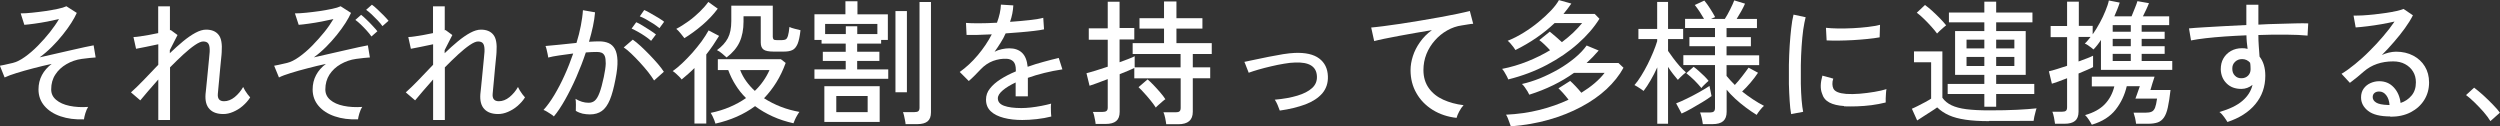
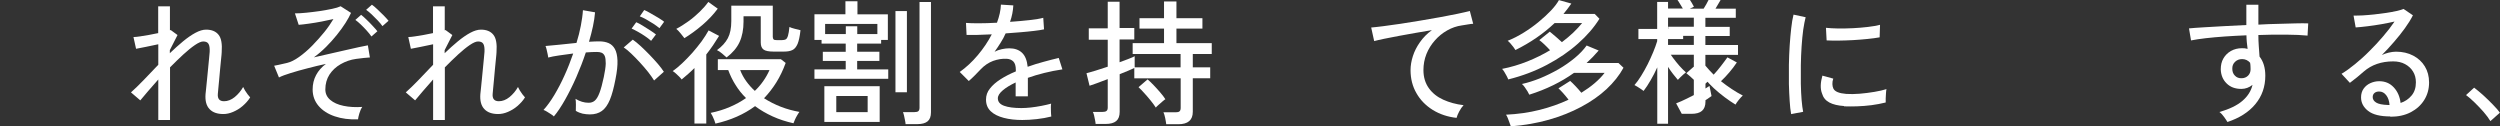
<svg xmlns="http://www.w3.org/2000/svg" id="_レイヤー_2" viewBox="0 0 259.81 13.1">
  <rect x="0" y="0" width="259.81" height="13.1" fill="#333333" stroke="none" />
  <defs>
    <style>.cls-1{fill:#fff;}</style>
  </defs>
  <g id="_レイヤー_1-2">
-     <path class="cls-1" d="M8.71,12.4c-.9.04-1.7-.07-2.41-.31-.71-.24-1.27-.6-1.68-1.08-.41-.48-.62-1.05-.62-1.71,0-.55.12-1.05.36-1.5.24-.45.58-.83,1.01-1.16-.64.14-1.28.29-1.92.46-.63.16-1.21.33-1.73.49-.52.16-.93.31-1.24.46l-.49-1.22c.1-.02.26-.05.46-.09.21-.04.5-.11.88-.2s.8-.3,1.25-.62c.45-.32.91-.71,1.36-1.17.45-.46.87-.93,1.25-1.41.38-.49.7-.94.94-1.36-.35.08-.75.17-1.21.26-.46.09-.91.16-1.34.22-.43.06-.78.1-1.05.12l-.38-1.19c.34,0,.73-.02,1.18-.07.45-.05.92-.1,1.39-.17.47-.07.9-.15,1.29-.23.39-.08.68-.17.89-.27l1.08.69c-.13.3-.32.64-.57,1.04s-.55.8-.89,1.23-.71.84-1.12,1.25c-.41.41-.83.77-1.28,1.1.55-.12,1.11-.25,1.67-.38s1.11-.25,1.62-.37c.52-.12.98-.22,1.38-.31.4-.09.71-.15.94-.19l.21,1.26c-.35.02-.83.07-1.44.15-.59.08-1.12.27-1.6.55-.48.28-.87.64-1.15,1.08-.29.44-.43.95-.43,1.54,0,.44.17.8.52,1.09.34.29.81.5,1.39.62.58.12,1.22.16,1.93.11-.11.17-.21.39-.29.66s-.13.49-.15.67Z" />
    <path class="cls-1" d="M16.45,12.46v-4.2c-.38.43-.74.83-1.06,1.21-.33.38-.6.7-.81.96l-.97-.83c.38-.34.82-.76,1.31-1.27s1-1.05,1.53-1.6v-2.13c-.43.09-.86.18-1.29.27-.43.09-.77.16-1.02.2l-.27-1.22c.18,0,.41-.03.69-.07.28-.04.59-.09.92-.15.33-.06.65-.12.96-.19V.66h1.22v2.49s.07-.03.08-.03l.71.52-.8,1.57v.32c.47-.45.92-.86,1.37-1.23.45-.37.88-.67,1.29-.89.41-.22.78-.33,1.11-.33.58,0,1.01.18,1.29.53.29.35.39.96.33,1.81,0,.15-.03.38-.06.69-.03.31-.07.65-.1,1.02-.03.37-.07.74-.1,1.11-.04.36-.07.68-.09.95-.02.27-.04.45-.05.55-.05.52.17.78.64.78.38,0,.75-.14,1.11-.43.35-.29.65-.64.88-1.05.04.09.1.21.19.36.09.15.18.28.28.41.1.13.18.23.26.31-.21.34-.48.63-.79.9s-.64.46-.99.61c-.35.15-.69.22-1.01.22-.63,0-1.12-.17-1.44-.52-.33-.35-.46-.86-.41-1.55,0-.09.03-.28.06-.57s.06-.61.1-.99c.04-.37.08-.75.11-1.13.04-.38.07-.73.1-1.03.03-.3.05-.52.06-.67.02-.38-.02-.66-.12-.83s-.28-.25-.55-.25c-.21,0-.49.12-.86.37-.37.25-.77.58-1.22.99-.44.41-.9.85-1.37,1.33v5.47h-1.22Z" />
    <path class="cls-1" d="M37.21,12.4c-.91.04-1.71-.07-2.42-.31-.71-.24-1.27-.6-1.68-1.08-.41-.48-.62-1.05-.62-1.71,0-.55.12-1.05.36-1.5.24-.45.58-.83,1.02-1.16-.64.14-1.29.29-1.92.46-.64.16-1.22.33-1.74.49-.52.16-.93.31-1.22.46l-.5-1.22c.1-.02.26-.05.46-.09s.5-.11.88-.2.8-.3,1.25-.62c.45-.32.91-.71,1.36-1.17.45-.46.87-.93,1.26-1.41s.7-.94.95-1.36c-.36.08-.76.17-1.23.26-.46.09-.91.16-1.34.22-.43.06-.77.1-1.04.12l-.39-1.19c.34,0,.73-.02,1.19-.07.46-.05.92-.1,1.39-.17s.89-.15,1.28-.23c.39-.08.68-.17.89-.27l1.08.69c-.13.3-.32.64-.57,1.04s-.55.8-.89,1.23c-.34.42-.71.84-1.12,1.25-.41.41-.83.77-1.28,1.1.55-.12,1.11-.25,1.67-.38s1.11-.25,1.62-.37c.52-.12.98-.22,1.38-.31.4-.09.71-.15.94-.19l.21,1.26c-.35.02-.83.07-1.43.15-.59.08-1.12.27-1.61.55-.49.28-.87.64-1.16,1.08-.28.44-.43.95-.43,1.54,0,.44.17.8.51,1.09.34.29.8.5,1.39.62.58.12,1.23.16,1.94.11-.12.17-.22.39-.3.66s-.13.49-.15.67ZM38.6,3.79c-.13-.19-.29-.39-.49-.61s-.4-.43-.61-.63c-.21-.2-.4-.36-.57-.48l.6-.53c.15.11.33.28.55.49.22.21.44.43.65.66s.38.41.49.56l-.63.55ZM39.75,2.72c-.13-.19-.3-.39-.5-.6-.21-.21-.41-.42-.62-.62-.21-.2-.4-.35-.58-.48l.6-.53c.16.11.35.27.57.48.22.21.44.42.66.64.21.22.38.4.5.55l-.63.55Z" />
    <path class="cls-1" d="M45.01,12.46v-4.2c-.38.43-.74.83-1.06,1.21-.33.38-.6.7-.81.96l-.97-.83c.38-.34.82-.76,1.31-1.27s1-1.05,1.53-1.6v-2.13c-.43.09-.86.18-1.29.27-.43.09-.77.16-1.02.2l-.27-1.22c.18,0,.41-.03.69-.07.28-.04.59-.09.92-.15.33-.06.65-.12.96-.19V.66h1.22v2.49s.07-.03.08-.03l.71.52-.8,1.57v.32c.47-.45.92-.86,1.37-1.23.45-.37.88-.67,1.29-.89.41-.22.78-.33,1.11-.33.58,0,1.01.18,1.29.53.29.35.39.96.33,1.81,0,.15-.03.38-.06.69-.03.31-.07.65-.1,1.02-.03.37-.07.74-.1,1.11-.04.36-.07.68-.09.95-.02.27-.04.45-.05.55-.05.52.17.78.64.78.38,0,.75-.14,1.11-.43.35-.29.65-.64.88-1.05.04.09.1.21.19.36.09.15.18.28.28.41.1.13.18.23.26.31-.21.34-.48.63-.79.9s-.64.46-.99.61c-.35.15-.69.22-1.01.22-.63,0-1.12-.17-1.44-.52-.33-.35-.46-.86-.41-1.55,0-.09.03-.28.06-.57s.06-.61.1-.99c.04-.37.08-.75.11-1.13.04-.38.07-.73.1-1.03.03-.3.05-.52.06-.67.02-.38-.02-.66-.12-.83s-.28-.25-.55-.25c-.21,0-.49.12-.86.37-.37.25-.77.58-1.22.99-.44.41-.9.85-1.37,1.33v5.47h-1.22Z" />
    <path class="cls-1" d="M57.54,12.08c-.06-.06-.15-.13-.29-.22-.14-.09-.28-.18-.43-.27-.14-.09-.26-.14-.34-.16.38-.42.76-.94,1.13-1.56.37-.62.73-1.3,1.06-2.04.34-.74.63-1.5.9-2.27-.5.07-.99.13-1.46.2-.47.07-.85.14-1.14.22,0-.08-.03-.21-.06-.37-.03-.16-.07-.33-.11-.49s-.08-.28-.11-.34c.33-.03.79-.07,1.39-.13.6-.06,1.21-.12,1.83-.19.19-.61.34-1.2.45-1.78.11-.58.19-1.12.22-1.62l1.26.22c-.04.46-.11.95-.22,1.46-.11.52-.25,1.05-.41,1.6.44-.03.8-.04,1.08-.04.36,0,.68.06.96.18.27.12.49.32.65.61.16.29.25.69.27,1.2.02.51-.05,1.16-.21,1.95-.17.89-.36,1.6-.58,2.13-.22.53-.5.92-.83,1.16-.33.24-.75.36-1.25.36-.26,0-.51-.03-.76-.08-.24-.06-.48-.15-.7-.29,0-.17.01-.38.01-.63s-.01-.46-.04-.62c.44.27.89.41,1.36.41.25,0,.47-.07.64-.22.18-.15.34-.42.49-.81.15-.39.3-.94.45-1.65.12-.58.19-1.04.2-1.39,0-.35-.03-.61-.1-.78s-.19-.29-.33-.35c-.14-.06-.3-.08-.49-.08-.15,0-.32,0-.52.01s-.41.02-.63.04c-.29.87-.62,1.72-.99,2.57-.37.84-.76,1.62-1.16,2.33-.4.71-.79,1.3-1.18,1.76ZM67.98,8.37c-.15-.25-.36-.54-.62-.88-.27-.33-.55-.67-.86-1-.31-.34-.61-.64-.9-.92s-.55-.49-.78-.64l.94-.81c.24.17.52.39.82.67.3.28.61.58.92.9.31.32.6.64.87.95.27.31.47.59.62.82l-1.01.9ZM67.66,4.24c-.17-.15-.37-.31-.61-.47-.24-.16-.48-.32-.74-.46s-.48-.26-.67-.34l.48-.66c.18.07.4.19.66.35.26.16.52.32.78.49s.46.31.61.43l-.5.66ZM68.53,2.93c-.17-.15-.38-.3-.62-.46-.25-.16-.5-.31-.75-.45-.25-.14-.48-.25-.67-.32l.46-.66c.18.07.4.19.66.34.27.15.53.3.79.46.26.16.47.3.62.42l-.49.67Z" />
    <path class="cls-1" d="M72.17,12.85v-5.78c-.21.21-.43.42-.66.62-.22.2-.45.39-.67.57-.05-.07-.13-.17-.25-.29-.12-.12-.24-.23-.36-.34-.12-.11-.23-.19-.32-.24.3-.21.62-.47.98-.81.35-.33.71-.7,1.06-1.09.35-.4.67-.8.97-1.2.29-.41.53-.78.72-1.13l1.09.57c-.2.33-.41.65-.63.98-.22.33-.46.64-.7.95v7.18h-1.23ZM71.12,3.96c-.08-.11-.21-.27-.38-.48-.17-.21-.32-.37-.46-.48.41-.21.83-.48,1.25-.78s.82-.64,1.18-.99c.36-.35.66-.69.9-1.03l.98.7c-.44.6-.98,1.17-1.61,1.71-.63.54-1.26.99-1.86,1.36ZM74.35,12.84c-.02-.09-.06-.21-.12-.36-.06-.15-.12-.29-.19-.43-.07-.14-.13-.25-.18-.32.72-.15,1.38-.35,2-.62.61-.26,1.17-.57,1.67-.92-.42-.41-.78-.86-1.09-1.36-.31-.49-.56-1.01-.76-1.55h-1.08v-1.13h6.55l.5.39c-.27.74-.59,1.41-.97,2.02-.38.61-.81,1.16-1.28,1.65.55.35,1.14.65,1.76.89.62.24,1.26.41,1.92.53-.07.08-.14.2-.23.35-.09.15-.17.3-.24.46-.07.15-.12.28-.15.37-.76-.17-1.48-.4-2.16-.71s-1.28-.66-1.83-1.07c-1.15.85-2.53,1.46-4.13,1.82ZM75.52,5.98c-.11-.1-.27-.24-.47-.41-.2-.17-.38-.29-.54-.36.51-.37.89-.79,1.13-1.24.24-.45.36-1.05.36-1.78V.59h4.31v3.23c0,.12.03.21.08.27.05.06.17.08.34.08h.52c.18,0,.32-.03.41-.08s.17-.18.23-.38c.06-.2.11-.5.15-.91.13.07.31.13.55.19.23.06.43.11.6.15-.07.63-.17,1.1-.3,1.42-.14.32-.32.54-.54.64-.22.11-.51.16-.87.16h-1.11c-.49,0-.83-.07-1.02-.21s-.29-.38-.29-.73V1.69h-1.79v.56c0,.82-.14,1.53-.41,2.12s-.73,1.13-1.35,1.6ZM78.44,9.45c.66-.63,1.17-1.36,1.53-2.17h-3.05c.16.41.37.8.63,1.16.26.36.56.7.9,1.01Z" />
    <path class="cls-1" d="M84.64,8.19v-.98h3.25v-.88h-2.38v-.95h2.38v-.85h-2.51v-.38h-.74V1.48h3.22V.13h1.25v1.36h3.16v2.66h-.7v.38h-2.49v.85h2.31v.95h-2.31v.88h3.23v.98h-7.67ZM85.67,12.67v-3.71h5.75v3.71h-5.75ZM85.74,3.54h2.16v-.81h1.19v.81h2.09v-1.05h-5.43v1.05ZM86.91,11.65h3.26v-1.67h-3.26v1.67ZM93.06,9.59V1.15h1.19v8.44h-1.19ZM94.11,12.89c0-.1-.03-.24-.06-.4-.03-.16-.06-.32-.1-.48-.04-.15-.07-.27-.11-.36h1.2c.19,0,.32-.03.4-.1s.12-.19.12-.36V.21h1.19v11.47c0,.43-.12.74-.35.93s-.59.29-1.06.29h-1.23Z" />
    <path class="cls-1" d="M106.25,12.47c-.72,0-1.36-.07-1.93-.22s-1.02-.37-1.35-.68c-.33-.31-.5-.71-.5-1.22,0-.42.13-.81.41-1.15.27-.35.64-.67,1.11-.97.47-.3,1-.57,1.58-.81v-.15c0-.42-.09-.71-.26-.88s-.39-.26-.67-.28c-.48-.03-.95.05-1.43.22-.48.18-.91.47-1.3.88-.17.18-.37.38-.6.62-.23.23-.44.43-.63.59l-.94-.94c.66-.47,1.29-1.05,1.87-1.74.58-.69,1.07-1.41,1.46-2.17-.57.03-1.09.05-1.56.06-.47,0-.82,0-1.06,0l-.06-1.25c.3.03.74.04,1.32.04s1.22-.02,1.9-.06c.12-.33.22-.65.29-.97.07-.32.11-.62.12-.91l1.29.08c-.03.57-.14,1.14-.34,1.71.72-.05,1.39-.11,2.02-.18.63-.07,1.11-.15,1.43-.24l.08,1.2c-.26.06-.6.11-1.03.16s-.89.1-1.4.14c-.51.04-1.03.08-1.56.12-.14.32-.31.64-.52.97-.21.33-.42.65-.63.94.22-.12.47-.21.75-.27.27-.06.53-.09.78-.09.55,0,.99.15,1.32.46.33.31.52.79.59,1.46.55-.2,1.11-.37,1.67-.52.56-.15,1.08-.29,1.56-.4l.38,1.19c-.64.09-1.27.22-1.88.37-.61.15-1.18.32-1.71.51v1.92h-1.27v-1.44c-.55.26-1,.53-1.34.82s-.51.56-.51.83c0,.35.21.61.64.77s1.03.24,1.81.24c.3,0,.63-.02.99-.06.36-.04.73-.1,1.1-.17.37-.07.7-.15,1-.23-.02.08-.03.21-.03.37s0,.33.01.5c0,.17.02.3.03.41v.06c-.47.12-.97.21-1.51.27-.54.06-1.05.09-1.51.09Z" />
    <path class="cls-1" d="M121.2,12.91c-.02-.18-.06-.39-.11-.65s-.12-.46-.18-.59h1.26c.2,0,.33-.03.41-.1.08-.07.12-.19.12-.36v-3.07h-4.82v-1.08c-.12.06-.32.16-.59.27s-.59.24-.93.38v3.91c0,.44-.12.76-.36.96-.24.2-.6.3-1.1.3h-1.04c0-.11-.03-.25-.06-.41-.03-.16-.06-.32-.1-.48s-.08-.28-.13-.36h1.01c.19,0,.32-.03.41-.1s.13-.19.13-.36v-2.95c-.43.17-.82.31-1.17.44-.35.13-.59.21-.72.25l-.32-1.3c.23-.06.55-.15.94-.27.4-.13.82-.26,1.27-.41v-2.8h-1.97v-1.19h1.97V.18h1.23v2.73h1.53v1.19h-1.53v2.37c.36-.13.67-.25.96-.36.29-.11.49-.2.61-.27v1.16h4.77v-1.39h-4.98v-1.13h3.26v-1.51h-2.55v-1.08h2.55V.15h1.29v1.74h2.7v1.08h-2.7v1.51h3.67v1.13h-1.97v1.39h1.81v1.13h-1.81v3.49c0,.86-.5,1.29-1.5,1.29h-1.26ZM120.11,11.17c-.13-.21-.31-.44-.52-.71-.22-.27-.44-.53-.67-.78s-.42-.46-.6-.62l.94-.81c.17.14.37.33.61.58.24.25.47.5.7.77.23.27.41.5.54.71-.07.04-.17.12-.31.24s-.28.24-.41.36c-.14.12-.23.21-.27.27Z" />
-     <path class="cls-1" d="M132.99,11.47c-.06-.17-.13-.36-.22-.57-.09-.21-.19-.39-.29-.54.91-.08,1.69-.22,2.35-.42.66-.2,1.17-.46,1.53-.79.36-.33.52-.73.5-1.21-.04-1.03-.8-1.51-2.3-1.44-.31,0-.68.05-1.11.12-.43.07-.88.16-1.34.27-.47.11-.91.22-1.32.34s-.75.23-1.02.33c0,0-.02-.07-.07-.18-.05-.11-.1-.24-.15-.38-.06-.14-.11-.27-.15-.39-.05-.11-.07-.17-.08-.18.27-.06.63-.13,1.09-.23.45-.1.94-.2,1.45-.3.51-.1,1.01-.19,1.48-.27.48-.07.87-.12,1.19-.13,1.15-.05,2,.15,2.57.58s.87,1.04.9,1.83c.03.71-.17,1.3-.58,1.79-.42.48-1,.86-1.76,1.15-.76.28-1.65.5-2.65.64Z" />
    <path class="cls-1" d="M151.38,12.25c-.93-.1-1.76-.38-2.49-.83-.72-.45-1.29-1.03-1.69-1.74-.41-.71-.61-1.51-.61-2.39,0-.47.08-.95.24-1.45.16-.5.4-.98.74-1.46.33-.47.74-.89,1.24-1.25-.58.09-1.17.19-1.76.3-.6.11-1.17.21-1.72.31s-1.04.2-1.48.29c-.44.09-.78.17-1.04.24l-.31-1.41c.31-.03.73-.07,1.26-.14.53-.07,1.13-.15,1.8-.25.67-.1,1.36-.21,2.06-.33s1.4-.24,2.07-.36c.67-.12,1.27-.24,1.8-.35s.95-.21,1.26-.29l.35,1.33c-.13,0-.3.03-.5.06-.2.03-.43.07-.68.11-.53.07-1.04.25-1.52.52s-.91.62-1.28,1.04-.67.89-.88,1.42c-.21.53-.31,1.08-.31,1.66,0,.74.19,1.36.56,1.88s.88.92,1.5,1.2,1.33.48,2.11.57c-.16.17-.31.39-.45.65-.14.27-.23.48-.27.65Z" />
    <path class="cls-1" d="M156.74,8.25c-.03-.08-.08-.2-.16-.35-.08-.15-.16-.3-.25-.44-.09-.14-.17-.25-.23-.3.92-.18,1.79-.44,2.64-.78s1.63-.73,2.35-1.16c-.19-.21-.39-.41-.6-.61-.21-.2-.39-.35-.52-.44l1.09-.88c.19.15.39.32.62.52.23.2.44.39.64.57.44-.33.83-.66,1.18-.99.35-.34.66-.67.92-.99h-2.86c-1.15,1.09-2.51,2.03-4.07,2.8-.04-.07-.11-.18-.21-.31s-.21-.27-.32-.39c-.11-.13-.21-.21-.28-.26.56-.22,1.12-.51,1.67-.85.55-.34,1.07-.71,1.55-1.11.49-.4.91-.79,1.28-1.18.37-.39.65-.76.83-1.09l1.29.36c-.12.18-.25.36-.39.54-.14.18-.28.36-.43.54h3.25l.49.5c-.56.9-1.3,1.76-2.23,2.58-.93.83-2,1.56-3.23,2.21s-2.56,1.15-4,1.51ZM157,13.1c-.03-.08-.07-.21-.13-.36-.06-.16-.12-.32-.18-.48-.07-.16-.13-.28-.18-.34,1.22-.06,2.38-.22,3.49-.5,1.1-.28,2.1-.63,3.01-1.06-.19-.24-.38-.48-.58-.7-.2-.22-.36-.38-.47-.48l1.22-.77c.16.14.34.32.56.55.21.23.42.45.6.68,1.05-.65,1.86-1.34,2.42-2.07h-3.18c-1.35.96-2.9,1.72-4.65,2.27-.03-.07-.09-.19-.18-.34-.09-.15-.19-.3-.3-.45s-.2-.26-.29-.32c.6-.13,1.22-.33,1.88-.59.65-.27,1.29-.58,1.92-.94.62-.36,1.19-.76,1.7-1.18s.92-.86,1.23-1.29l1.25.52c-.39.46-.81.89-1.26,1.3h3.32l.52.49c-.43.79-1.02,1.53-1.76,2.22s-1.62,1.3-2.63,1.84c-1.01.54-2.13.99-3.36,1.34-1.23.35-2.55.58-3.95.69Z" />
-     <path class="cls-1" d="M172.23,12.88v-5.88c-.21.47-.44.91-.69,1.34-.24.42-.49.8-.73,1.11-.07-.06-.16-.12-.28-.2-.12-.08-.25-.16-.37-.24-.13-.08-.23-.14-.3-.17.22-.25.46-.57.69-.95.24-.38.46-.78.68-1.21.21-.43.41-.85.58-1.27.17-.42.31-.79.41-1.13v-.22h-1.95v-1.05h1.95V.2h1.13v2.81h1.57v1.05h-1.57v1.23c.14.21.31.45.52.73s.43.56.67.83c.24.27.46.49.67.67-.07.05-.16.12-.27.22-.12.1-.23.21-.33.31s-.18.19-.24.25c-.15-.17-.31-.37-.5-.61-.18-.24-.36-.48-.52-.74v5.91h-1.13ZM174.76,11.8l-.57-1.06c.33-.12.7-.29,1.13-.5.43-.21.86-.43,1.28-.67.42-.24.78-.45,1.06-.64,0,.06.03.16.06.31.03.15.06.3.09.45.03.15.05.24.06.29-.26.2-.58.41-.96.64-.38.23-.76.45-1.13.66s-.72.39-1.02.52ZM176.96,12.87c-.02-.17-.06-.37-.11-.61-.06-.24-.11-.43-.17-.57h1.01c.19,0,.32-.03.41-.1.08-.06.13-.19.13-.36v-4.47h-3.29v-1.02h3.29v-.94h-2.66v-.95h2.66v-.94h-3.11v-.95h1.97c-.13-.23-.29-.48-.46-.75-.18-.27-.35-.5-.5-.69l.99-.46c.19.22.39.5.6.83.21.33.39.62.52.88l-.43.2h1.44c.19-.29.37-.62.56-1s.33-.69.42-.93l1.12.34c-.1.23-.23.5-.39.78-.16.29-.32.56-.48.81h2.11v.95h-3.16v.94h2.53v.95h-2.53v.94h3.39v1.02h-3.39v1.12c.12.15.25.3.4.46.14.16.3.32.46.48.24-.26.5-.56.76-.9s.49-.64.67-.9l.98.53c-.23.35-.49.69-.78,1.03-.29.34-.58.65-.87.92.36.29.74.56,1.13.82.39.26.77.48,1.14.67-.11.09-.25.24-.41.44-.16.2-.28.37-.35.5-.36-.22-.74-.48-1.13-.77-.39-.29-.76-.6-1.11-.92-.34-.32-.64-.63-.88-.93v2.3c0,.44-.12.76-.36.97-.24.21-.61.31-1.11.31h-.99ZM176.81,9.14c-.21-.25-.45-.52-.73-.8-.29-.28-.56-.52-.83-.73l.76-.67c.17.12.35.27.55.45.2.18.39.35.57.53.18.18.32.34.43.48-.05.04-.12.1-.22.2-.1.09-.2.19-.3.29-.1.1-.17.18-.22.26Z" />
+     <path class="cls-1" d="M172.23,12.88v-5.88c-.21.47-.44.91-.69,1.34-.24.42-.49.8-.73,1.11-.07-.06-.16-.12-.28-.2-.12-.08-.25-.16-.37-.24-.13-.08-.23-.14-.3-.17.22-.25.46-.57.69-.95.24-.38.46-.78.68-1.21.21-.43.41-.85.58-1.27.17-.42.31-.79.41-1.13v-.22h-1.95v-1.05h1.95V.2h1.13v2.81h1.57v1.05h-1.57v1.23c.14.21.31.45.52.73s.43.56.67.83c.24.27.46.49.67.67-.07.05-.16.12-.27.22-.12.1-.23.21-.33.31s-.18.19-.24.25c-.15-.17-.31-.37-.5-.61-.18-.24-.36-.48-.52-.74v5.91h-1.13ZM174.76,11.8l-.57-1.06c.33-.12.7-.29,1.13-.5.43-.21.86-.43,1.28-.67.42-.24.78-.45,1.06-.64,0,.06.03.16.06.31.03.15.06.3.09.45.03.15.05.24.06.29-.26.2-.58.41-.96.64-.38.23-.76.45-1.13.66s-.72.39-1.02.52Zc-.02-.17-.06-.37-.11-.61-.06-.24-.11-.43-.17-.57h1.01c.19,0,.32-.03.41-.1.08-.06.13-.19.13-.36v-4.47h-3.29v-1.02h3.29v-.94h-2.66v-.95h2.66v-.94h-3.11v-.95h1.97c-.13-.23-.29-.48-.46-.75-.18-.27-.35-.5-.5-.69l.99-.46c.19.22.39.5.6.83.21.33.39.62.52.88l-.43.2h1.44c.19-.29.37-.62.56-1s.33-.69.42-.93l1.12.34c-.1.23-.23.5-.39.78-.16.29-.32.56-.48.81h2.11v.95h-3.16v.94h2.53v.95h-2.53v.94h3.39v1.02h-3.39v1.12c.12.15.25.3.4.46.14.16.3.32.46.48.24-.26.5-.56.76-.9s.49-.64.67-.9l.98.53c-.23.35-.49.69-.78,1.03-.29.34-.58.65-.87.92.36.29.74.56,1.13.82.39.26.77.48,1.14.67-.11.09-.25.24-.41.44-.16.2-.28.37-.35.5-.36-.22-.74-.48-1.13-.77-.39-.29-.76-.6-1.11-.92-.34-.32-.64-.63-.88-.93v2.3c0,.44-.12.76-.36.97-.24.21-.61.31-1.11.31h-.99ZM176.81,9.14c-.21-.25-.45-.52-.73-.8-.29-.28-.56-.52-.83-.73l.76-.67c.17.12.35.27.55.45.2.18.39.35.57.53.18.18.32.34.43.48-.05.04-.12.1-.22.2-.1.09-.2.19-.3.29-.1.1-.17.18-.22.26Z" />
    <path class="cls-1" d="M186.14,11.84c-.07-.36-.12-.81-.15-1.35-.04-.54-.06-1.12-.08-1.76-.01-.64-.01-1.3,0-1.98.01-.68.04-1.35.08-2s.1-1.26.16-1.81.14-1.03.24-1.42l1.26.27c-.09.34-.17.77-.25,1.29-.07.53-.13,1.11-.17,1.74-.04.63-.07,1.28-.08,1.95-.01.67-.01,1.31,0,1.93s.04,1.18.08,1.69.1.91.16,1.23l-1.26.24ZM191.65,11.02c-.63-.04-1.15-.16-1.54-.37-.39-.21-.64-.52-.76-.94-.19-.49-.17-1.1.04-1.85l1.13.31c-.07.21-.1.39-.09.57,0,.17.04.32.1.46.15.32.6.5,1.34.56.42.03.89.02,1.4-.02s1.02-.11,1.51-.19c.5-.08.92-.18,1.27-.29-.02.09-.04.23-.05.41-.01.18-.02.36-.03.55,0,.18,0,.32,0,.43-.47.12-.96.21-1.48.28-.52.07-1.02.1-1.51.12s-.94.01-1.35,0ZM189.83,4.21l-.07-1.32c.35.04.77.06,1.26.07.49,0,1.01,0,1.55-.03s1.06-.07,1.55-.13c.5-.06.92-.13,1.26-.22l-.04,1.3c-.36.07-.79.12-1.27.17s-.99.09-1.51.12c-.52.03-1.02.04-1.5.05-.48,0-.89,0-1.23-.02Z" />
-     <path class="cls-1" d="M206.71,12.59c-.96,0-1.78-.05-2.45-.15s-1.24-.25-1.71-.46c-.47-.21-.88-.48-1.23-.82-.17.12-.38.27-.64.43-.26.17-.52.34-.78.5-.26.17-.48.31-.66.43l-.55-1.22c.16-.07.37-.16.62-.29s.51-.26.77-.4c.26-.14.46-.26.61-.36v-3.78h-1.78v-1.13h2.95v4.82c.23.33.55.59.95.78s.91.33,1.55.41c.63.08,1.42.12,2.35.12,1.13,0,2.1-.02,2.9-.06.81-.04,1.49-.09,2.04-.15-.03.07-.07.18-.11.36-.05.17-.09.35-.13.52-.04.18-.06.32-.07.42-.23,0-.53,0-.9,0-.37,0-.77,0-1.2.01-.43,0-.86,0-1.3,0h-1.23ZM201.31,3.49c-.15-.21-.35-.45-.6-.73-.25-.28-.51-.55-.78-.81-.27-.26-.51-.47-.73-.63l.85-.8c.22.16.48.36.76.62s.55.51.81.78c.26.27.47.51.63.71-.07.05-.16.13-.29.24-.13.11-.26.23-.38.34s-.21.21-.27.27ZM206.22,11.09v-1.32h-3.81v-1.05h3.81v-.94h-3.04V3.23h3.04v-.91h-3.68v-1.02h3.68V.17h1.23v1.13h3.77v1.02h-3.77v.91h3.07v4.55h-3.07v.94h3.96v1.05h-3.96v1.32h-1.23ZM204.37,5.03h1.85v-.91h-1.85v.91ZM204.37,6.86h1.85v-.94h-1.85v.94ZM207.45,5.03h1.89v-.91h-1.89v.91ZM207.45,6.86h1.89v-.94h-1.89v.94Z" />
-     <path class="cls-1" d="M213.57,12.87c-.02-.17-.06-.39-.11-.66-.06-.27-.11-.47-.17-.6h1.01c.19,0,.32-.03.4-.1.08-.06.12-.19.12-.36v-3.02c-.34.14-.66.26-.95.36-.29.1-.5.17-.63.21l-.31-1.29c.21-.05.49-.12.83-.23.34-.11.69-.22,1.06-.34v-2.98h-1.71v-1.16h1.71V.17h1.22v2.52h1.44v.88c.26-.37.51-.77.74-1.2s.43-.84.59-1.25c.17-.41.29-.76.35-1.07l1.13.22c-.07.21-.14.43-.24.67-.09.24-.2.49-.32.76h1.79c.1-.24.22-.52.34-.84.13-.32.22-.56.27-.74l1.2.21c-.08.2-.17.42-.29.67s-.23.49-.34.7h2.73v.91h-2.86v.69h2.39v.74h-2.39v.76h2.39v.8h-2.39v.74h3.18v.92h-7.41v-3.11c-.25.39-.51.72-.78.99-.05-.05-.13-.11-.24-.2-.11-.09-.23-.17-.35-.25-.12-.08-.22-.13-.31-.16.1-.09.2-.2.3-.32.1-.12.2-.24.3-.37h-1.25v2.55c.34-.12.64-.24.91-.34.27-.11.47-.19.6-.26v1.18c-.12.07-.32.16-.59.28-.28.12-.58.25-.92.39v3.96c0,.44-.12.76-.36.96s-.6.3-1.1.3h-1.01ZM217.39,12.96c-.07-.13-.17-.31-.31-.52-.15-.22-.27-.38-.39-.48.89-.25,1.57-.63,2.05-1.13.48-.5.81-1.12.99-1.85h-2.34v-1.01h6.52s-.04.12-.08.25c-.05.13-.09.28-.14.43-.05.16-.09.31-.13.44-.04.14-.07.22-.08.26h2.09c-.08.74-.18,1.34-.28,1.81-.1.47-.24.82-.41,1.06s-.38.41-.64.5c-.26.09-.59.14-.98.14h-1.27c-.02-.19-.06-.4-.11-.63-.06-.23-.11-.41-.15-.52h1.23c.27,0,.48-.03.64-.1s.27-.2.36-.41c.08-.21.15-.52.21-.95h-2.25s.06-.16.13-.35c.07-.19.13-.38.2-.57.07-.19.11-.31.13-.37h-1.36c-.21.91-.6,1.73-1.16,2.44-.56.71-1.37,1.23-2.44,1.55ZM219.56,3.3h1.88v-.69h-1.88v.69ZM219.56,4.8h1.88v-.76h-1.88v.76ZM219.56,6.34h1.88v-.74h-1.88v.74Z" />
    <path class="cls-1" d="M231.48,12.67c-.08-.14-.2-.31-.34-.51-.14-.2-.3-.38-.49-.52,1.04-.3,1.83-.68,2.38-1.15.55-.47.91-1.02,1.06-1.67-.35.28-.74.42-1.16.42-.64,0-1.15-.19-1.53-.57-.39-.38-.59-.87-.61-1.46,0-.42.08-.8.27-1.13.19-.33.45-.59.78-.78.34-.19.72-.29,1.15-.29.1,0,.2,0,.3.01s.19.03.29.06c-.03-.21-.05-.44-.08-.68-.02-.24-.04-.48-.04-.73-.76.03-1.51.07-2.23.12-.72.05-1.39.11-2,.18-.61.07-1.12.15-1.53.23l-.21-1.25c.37-.04.87-.07,1.49-.11.62-.04,1.32-.08,2.09-.12s1.57-.08,2.38-.12V.49h1.25v2.07c.71-.04,1.39-.07,2.05-.08.66-.02,1.26-.04,1.8-.05.54-.01.98-.02,1.33,0l-.07,1.27c-.57-.06-1.31-.09-2.22-.1-.91-.01-1.87,0-2.89.04,0,.36.01.74.04,1.13s.05.76.08,1.11c.4.5.6,1.17.6,1.99,0,1.15-.35,2.13-1.04,2.96s-1.66,1.44-2.9,1.85ZM232.95,8.13c.28,0,.51-.1.68-.27.17-.17.26-.39.26-.67,0-.1,0-.21-.01-.32,0-.11-.02-.23-.04-.35-.22-.25-.5-.38-.83-.38-.29,0-.53.09-.73.28-.2.19-.3.43-.29.73,0,.29.09.53.27.71.18.19.41.28.7.27Z" />
    <path class="cls-1" d="M248.4,12.1c-1.04,0-1.8-.19-2.29-.57-.49-.38-.74-.85-.74-1.41,0-.35.09-.66.27-.91.18-.25.41-.44.7-.57.29-.13.59-.2.91-.2.62,0,1.12.21,1.52.64s.63.96.71,1.62c.45-.15.83-.4,1.13-.76.31-.36.46-.82.46-1.38,0-.43-.1-.81-.3-1.13-.2-.33-.48-.58-.83-.77-.35-.19-.77-.28-1.23-.28-1.22,0-2.24.35-3.05,1.05-.17.15-.39.34-.67.57-.28.23-.54.43-.78.61l-.87-.94c.44-.26.91-.6,1.41-1.01.5-.41,1.01-.86,1.5-1.36.5-.49.97-1,1.42-1.53.45-.52.84-1.03,1.18-1.53-.39.09-.84.18-1.34.27-.5.09-1,.16-1.48.22-.48.06-.89.1-1.22.12l-.22-1.23c.25,0,.57,0,.95-.02.38-.02.78-.06,1.2-.1.42-.05.84-.1,1.25-.16.41-.06.77-.13,1.09-.2s.56-.15.71-.21l.97.66c-.21.42-.49.87-.83,1.34-.34.47-.72.95-1.13,1.42-.41.48-.83.93-1.27,1.37.21-.1.45-.19.71-.25.26-.06.51-.1.76-.1.68,0,1.28.14,1.79.41.51.27.92.64,1.21,1.12s.44,1.03.44,1.67c0,.68-.17,1.29-.51,1.83-.34.54-.81.96-1.41,1.27-.6.31-1.3.46-2.09.46ZM248.16,10.91h.17c-.03-.41-.14-.75-.34-1.01-.2-.26-.44-.39-.74-.39-.2,0-.36.05-.48.15s-.19.24-.19.43c0,.23.12.42.36.57.24.15.65.23,1.22.25Z" />
    <path class="cls-1" d="M258.82,12.6c-.17-.29-.4-.6-.7-.95-.3-.34-.61-.67-.94-.99-.33-.32-.62-.58-.9-.78l.84-.77c.28.21.59.47.94.78.35.32.68.64,1,.97.32.33.57.61.74.85l-.99.88Z" />
  </g>
</svg>